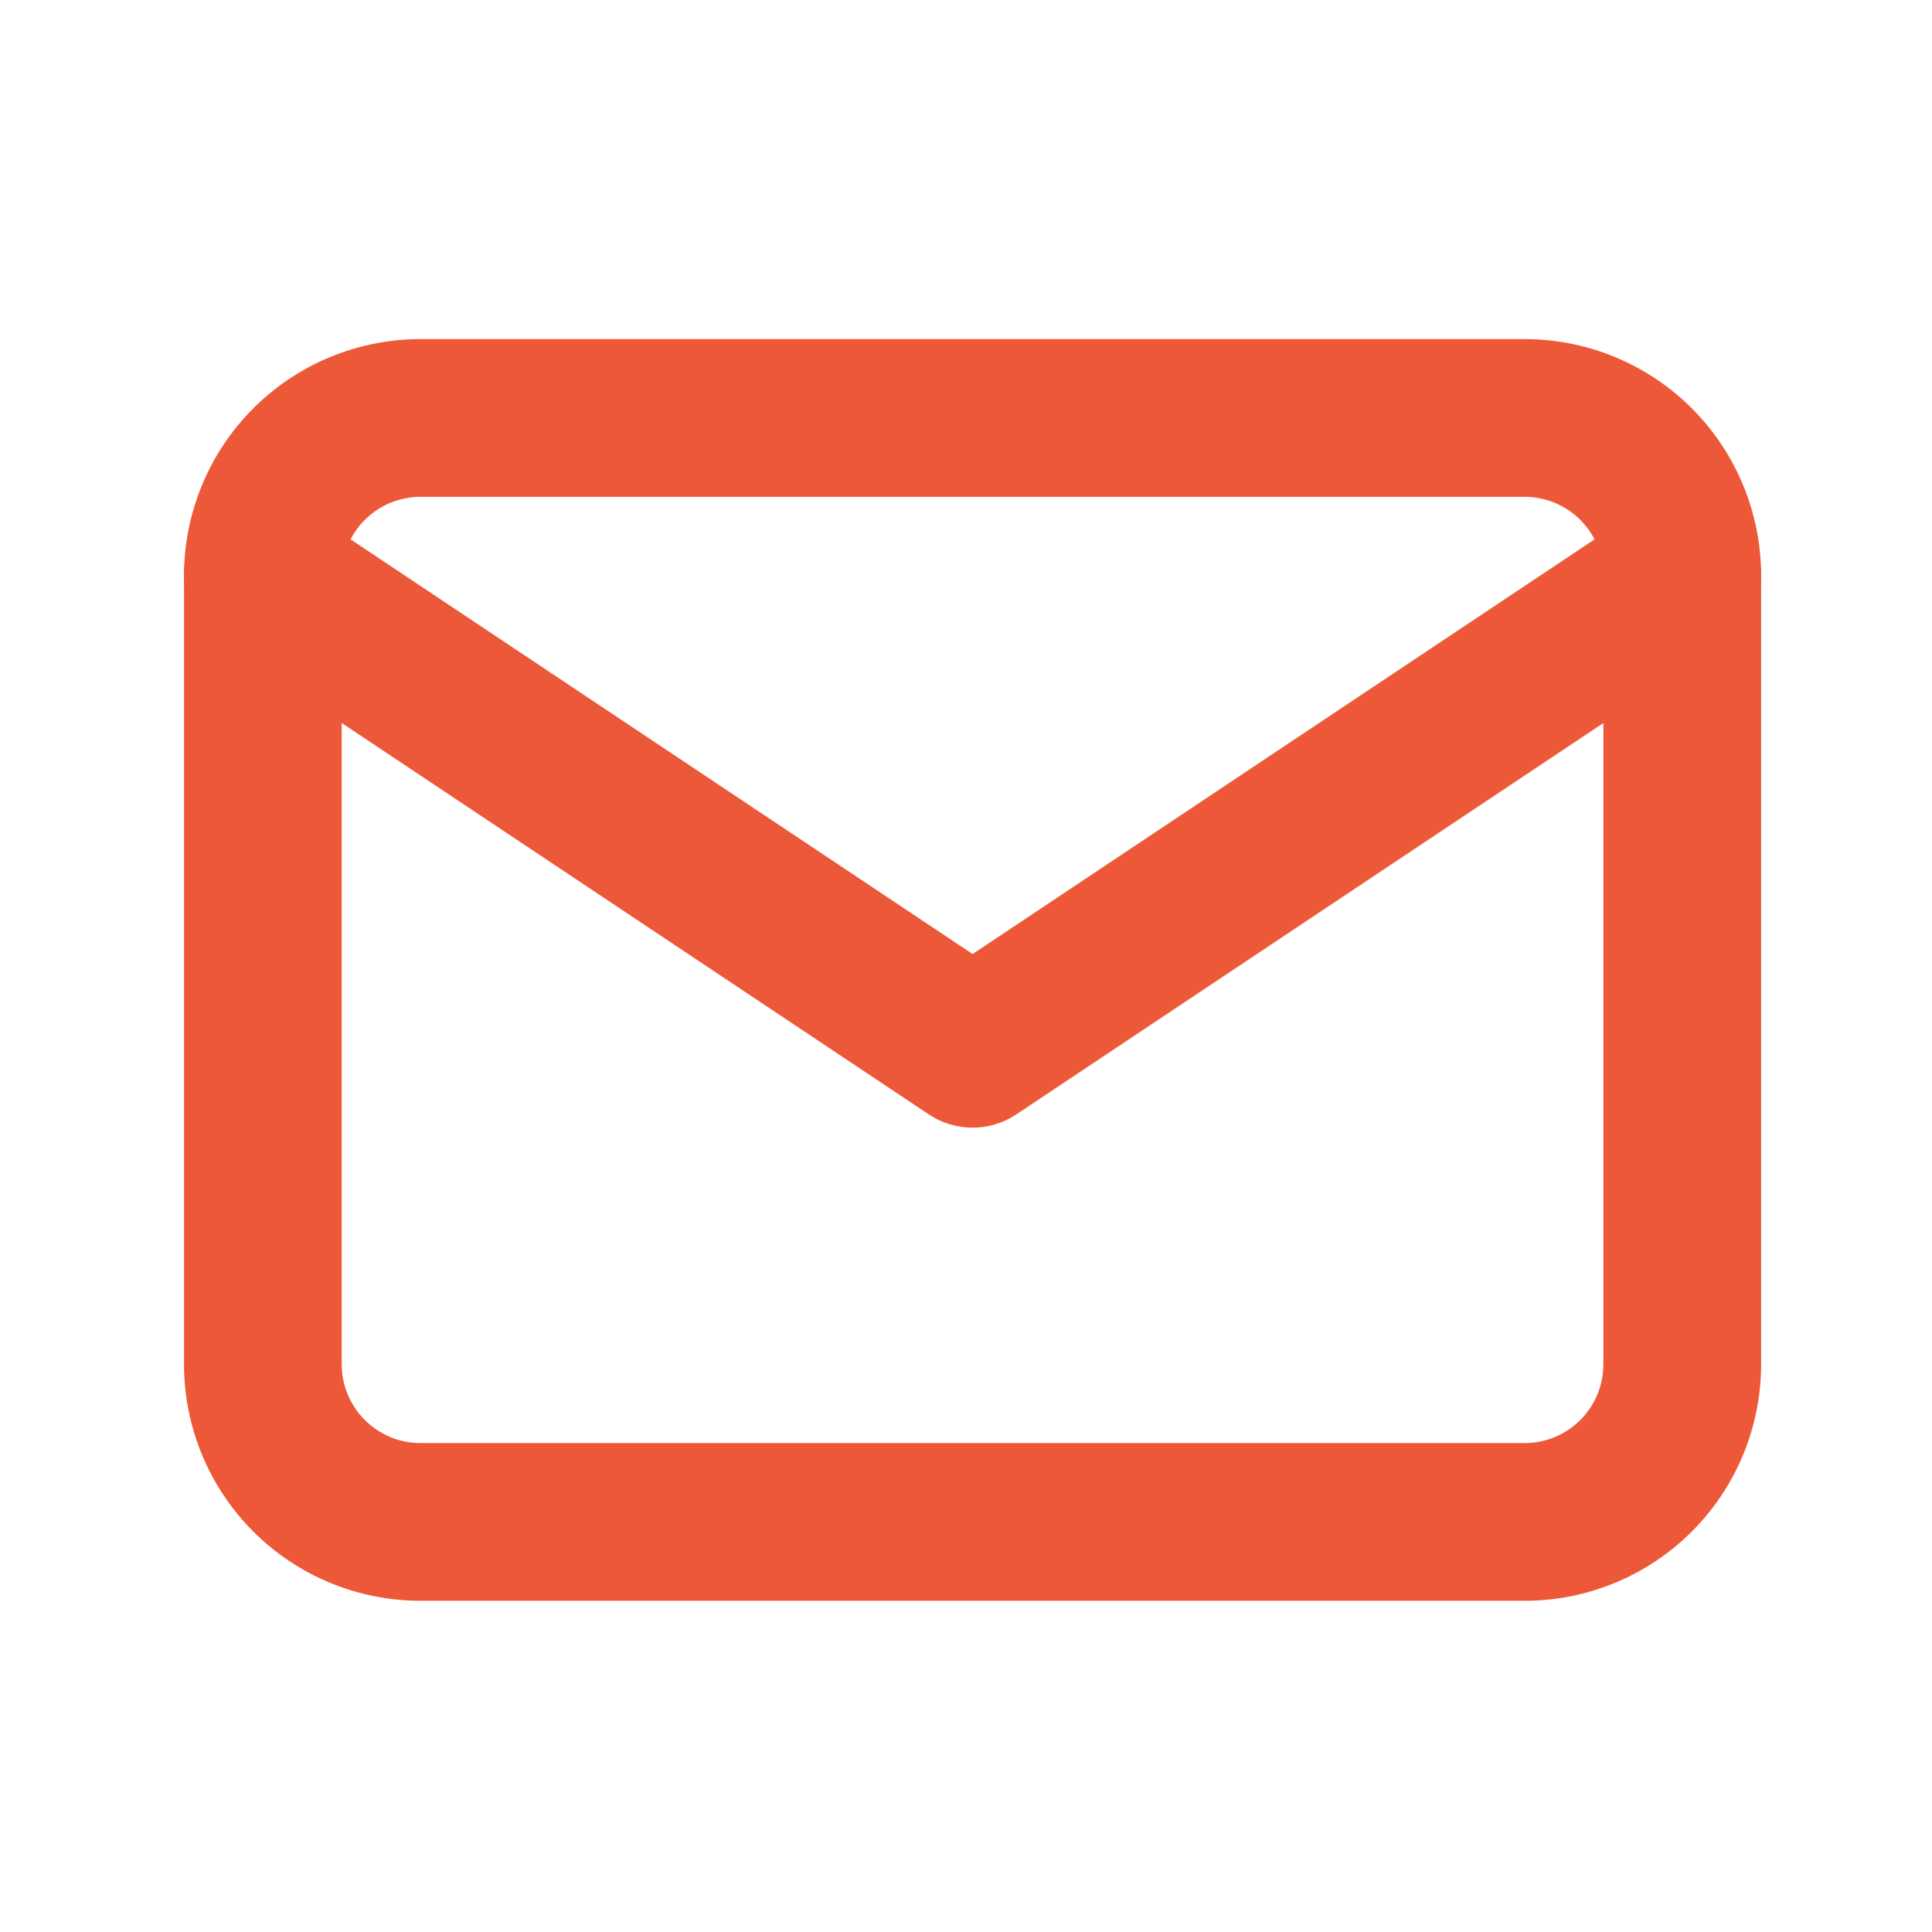
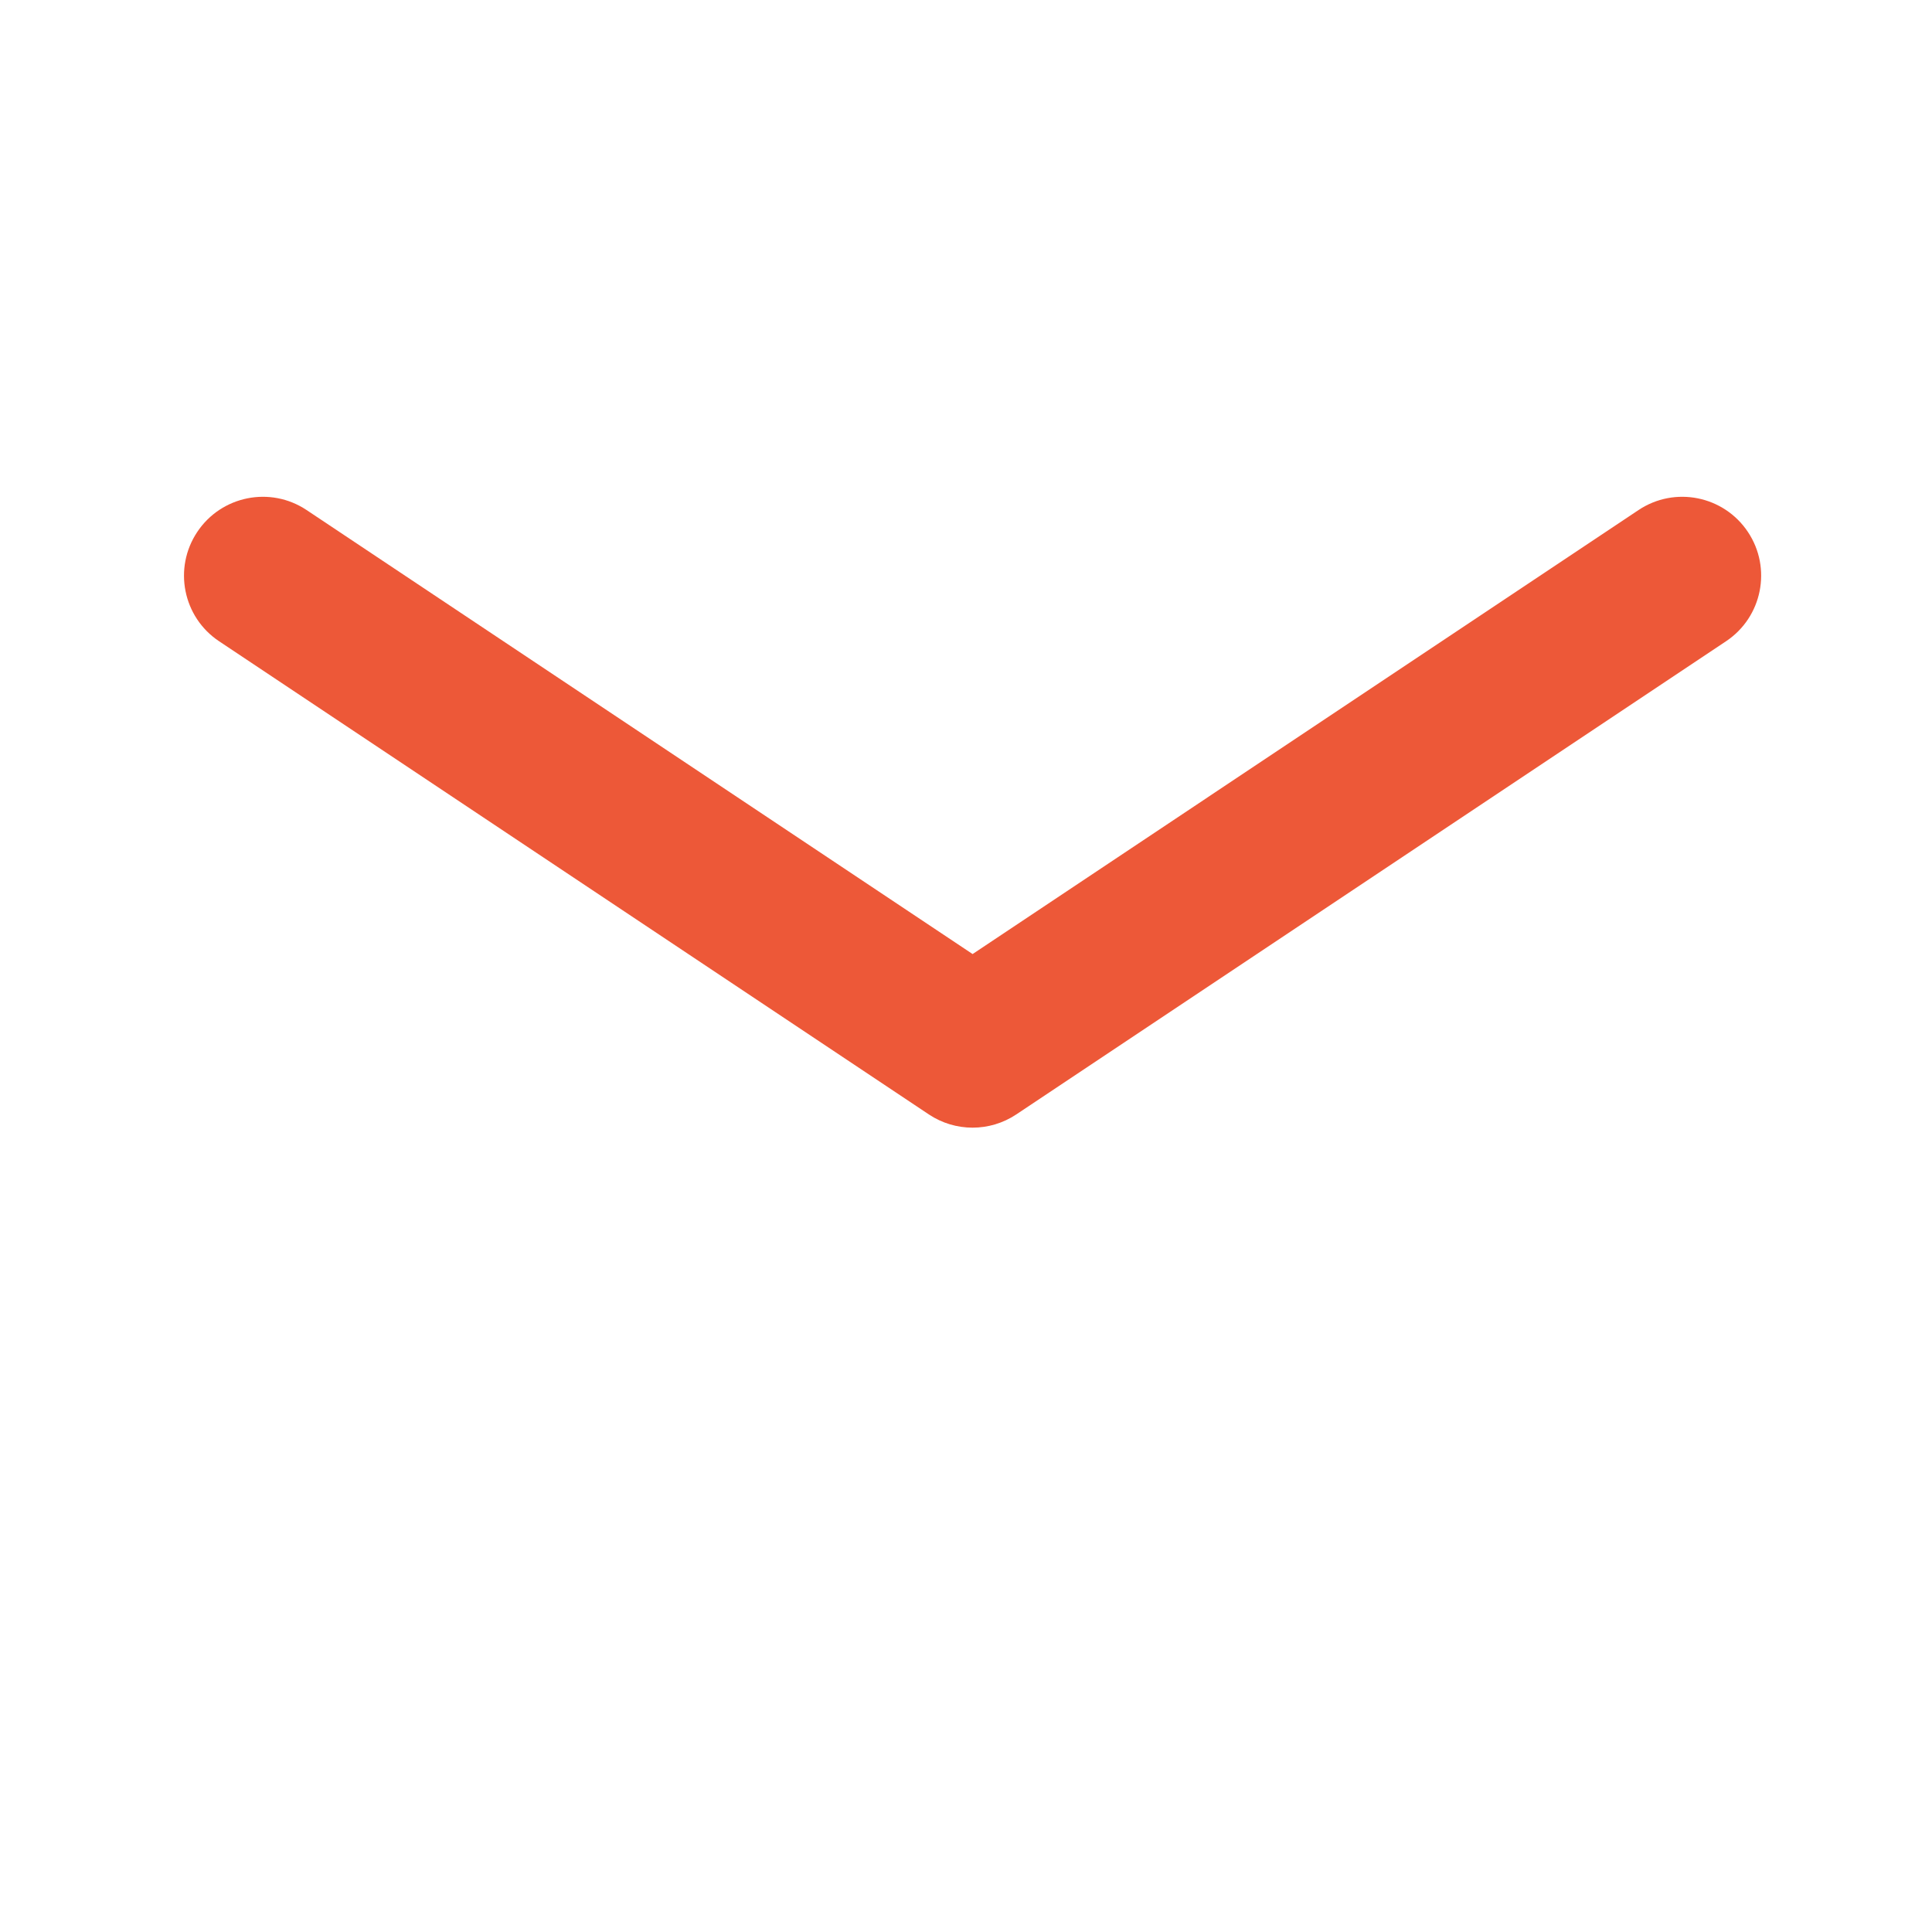
<svg xmlns="http://www.w3.org/2000/svg" width="49" height="49" viewBox="0 0 49 49" fill="none">
-   <path fill-rule="evenodd" clip-rule="evenodd" d="M10.666 12.6C10.136 12.6 9.627 12.811 9.252 13.186C8.877 13.561 8.666 14.07 8.666 14.6V34.6C8.666 35.13 8.877 35.639 9.252 36.014C9.627 36.389 10.136 36.6 10.666 36.6H38.666C39.197 36.6 39.706 36.389 40.081 36.014C40.456 35.639 40.666 35.13 40.666 34.6V14.6C40.666 14.07 40.456 13.561 40.081 13.186C39.706 12.811 39.197 12.6 38.666 12.6H10.666ZM6.424 10.357C7.549 9.232 9.075 8.6 10.666 8.6H38.666C40.258 8.6 41.784 9.232 42.909 10.357C44.034 11.483 44.666 13.009 44.666 14.6V34.6C44.666 36.191 44.034 37.718 42.909 38.843C41.784 39.968 40.258 40.6 38.666 40.6H10.666C9.075 40.6 7.549 39.968 6.424 38.843C5.299 37.718 4.667 36.191 4.667 34.6V14.6C4.667 13.009 5.299 11.483 6.424 10.357Z" fill="#ED5838" />
  <path fill-rule="evenodd" clip-rule="evenodd" d="M5.003 13.491C5.615 12.572 6.857 12.323 7.776 12.936L24.667 24.197L41.557 12.936C42.476 12.323 43.718 12.572 44.331 13.491C44.944 14.41 44.695 15.652 43.776 16.264L25.776 28.264C25.104 28.712 24.229 28.712 23.557 28.264L5.557 16.264C4.638 15.652 4.39 14.41 5.003 13.491Z" fill="#ED5838" />
</svg>